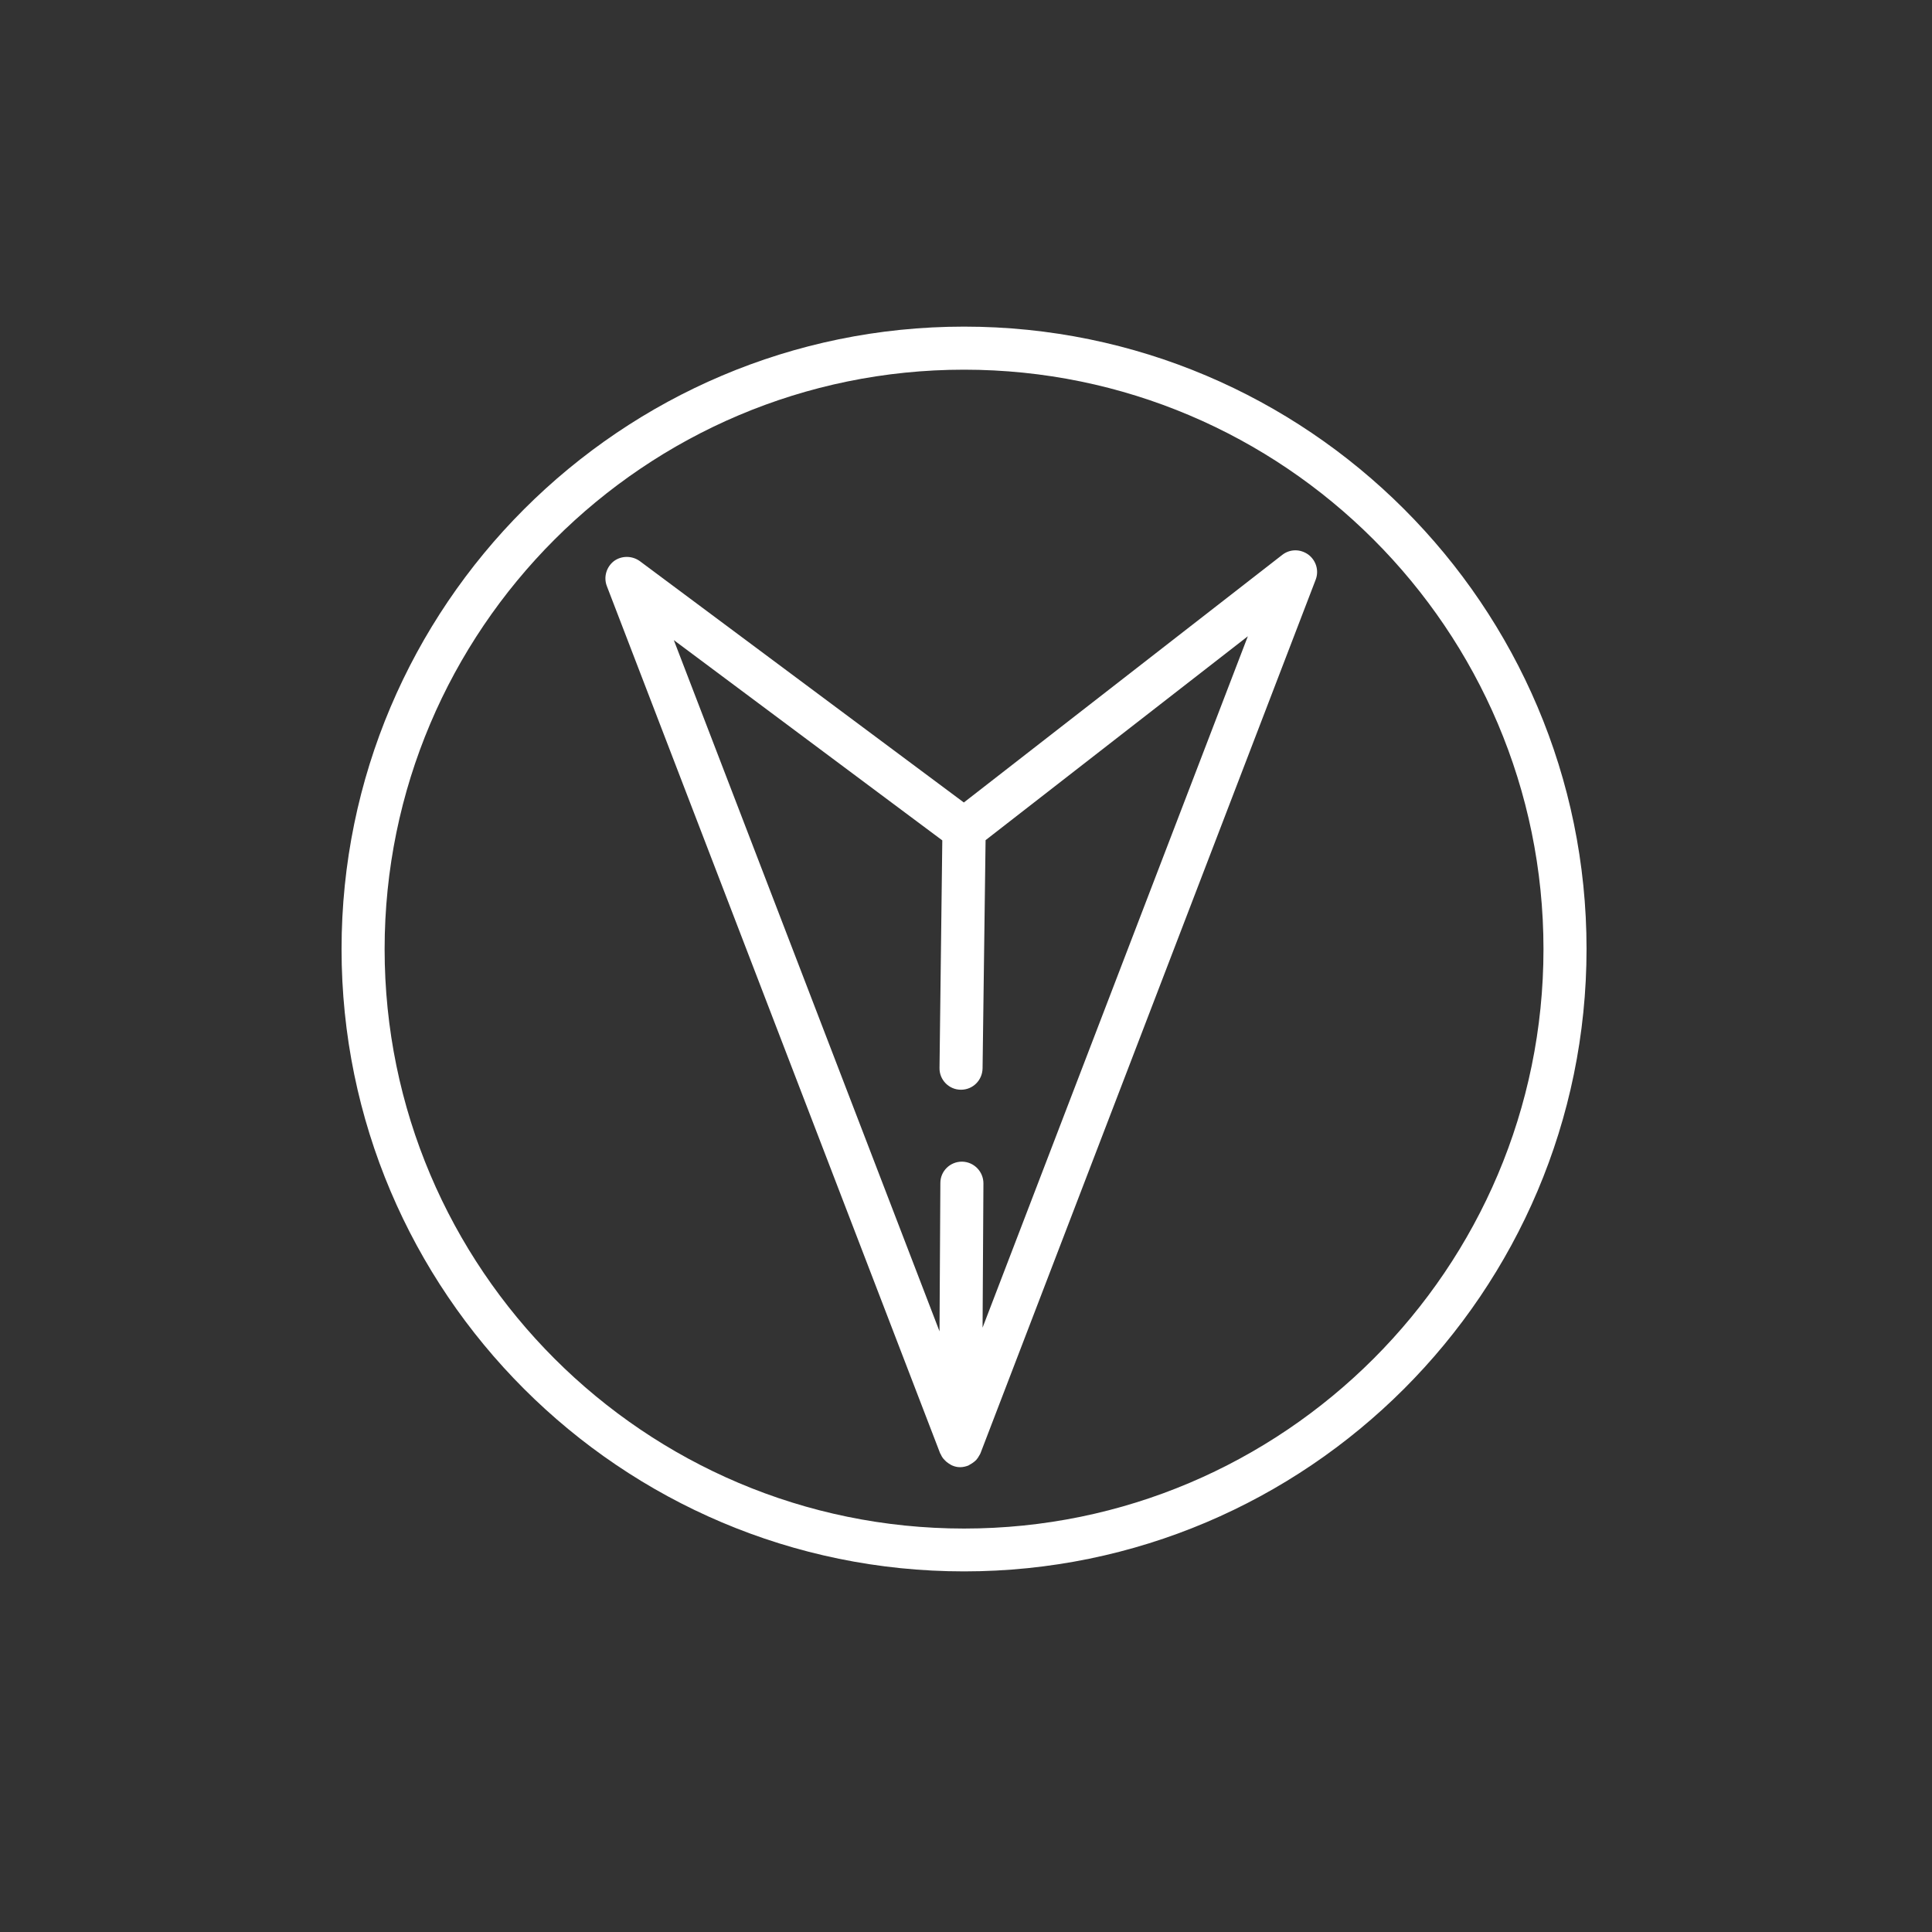
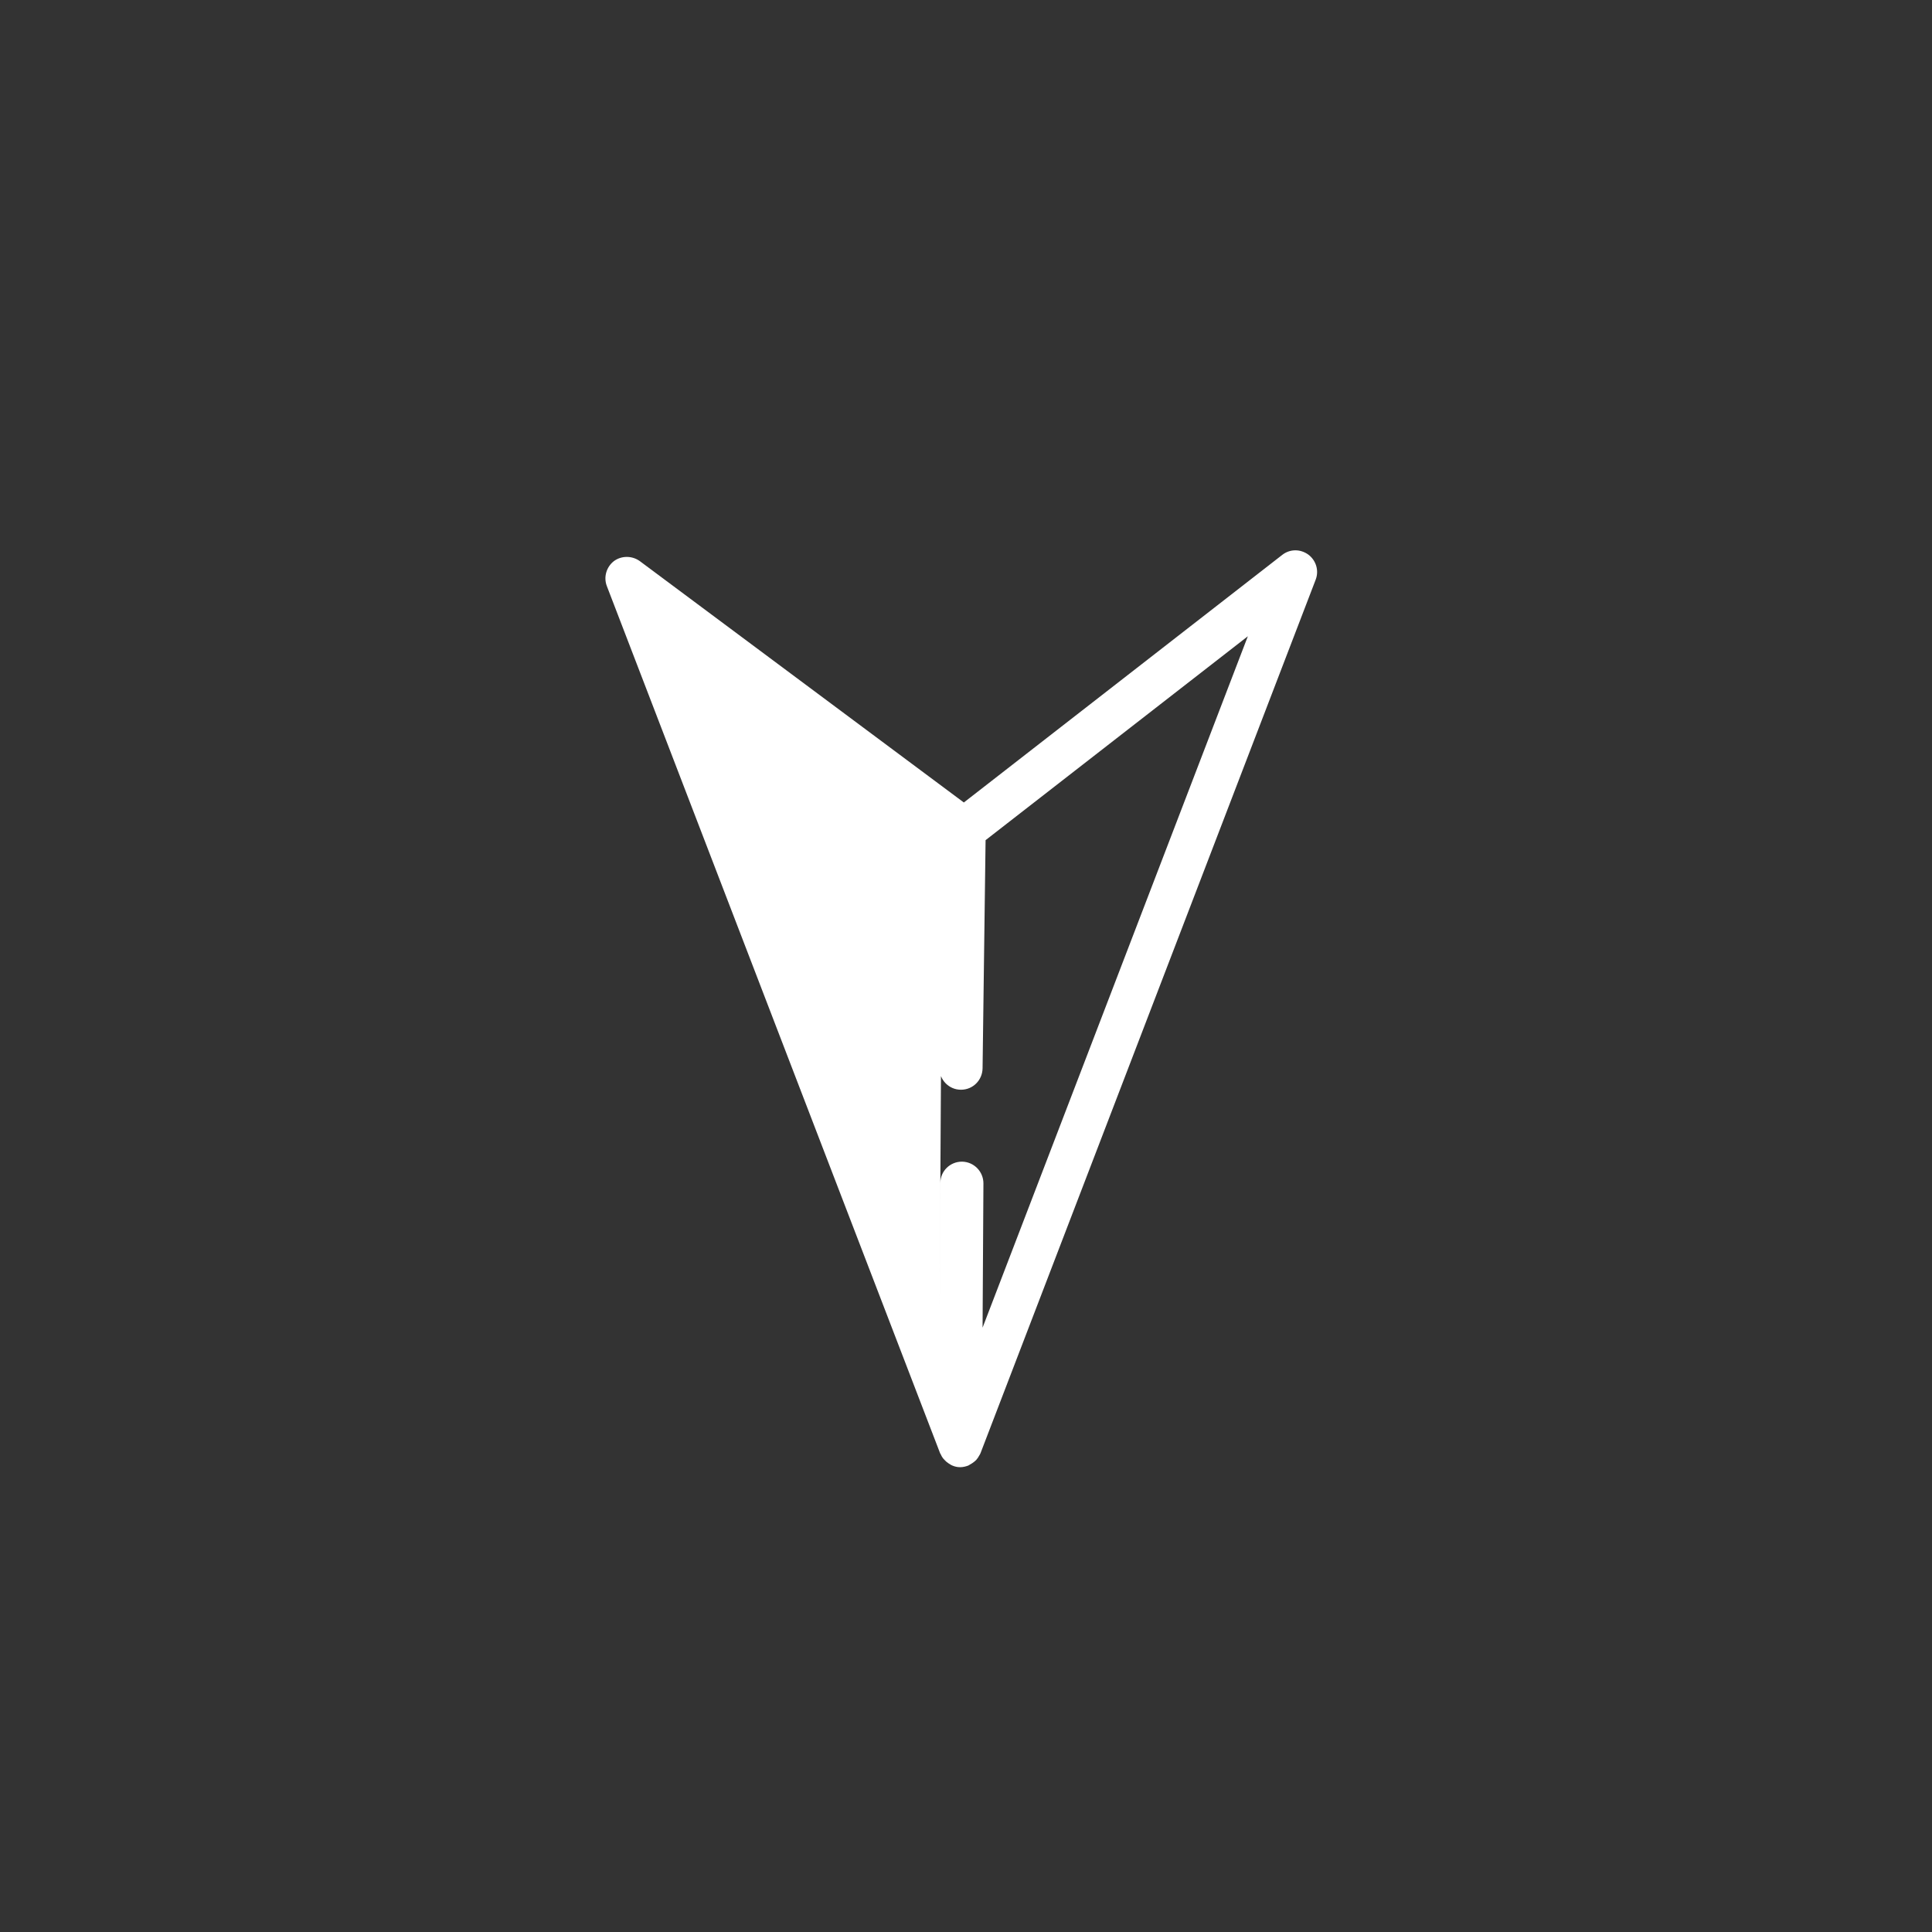
<svg xmlns="http://www.w3.org/2000/svg" width="52" height="52" viewBox="0 0 52 52" fill="none">
  <rect x="0" y="0" width="52" height="52" fill="#333333" stroke="none" />
-   <path d="M25.305 39.119L25.31 39.124C25.316 39.136 25.322 39.148 25.328 39.159C25.351 39.211 25.38 39.252 25.42 39.292C25.438 39.31 25.449 39.322 25.467 39.339C25.502 39.368 25.542 39.397 25.583 39.42C25.6 39.432 25.617 39.437 25.641 39.449C25.698 39.472 25.762 39.489 25.832 39.489C25.838 39.489 25.838 39.489 25.843 39.489C25.843 39.489 25.843 39.489 25.849 39.489C25.919 39.489 25.988 39.472 26.052 39.449C26.069 39.443 26.087 39.432 26.104 39.42C26.145 39.397 26.185 39.374 26.226 39.339C26.243 39.327 26.255 39.31 26.272 39.298C26.307 39.258 26.336 39.217 26.359 39.171C26.365 39.159 26.377 39.148 26.382 39.13C26.382 39.124 26.388 39.124 26.388 39.119L35.412 15.601C35.505 15.357 35.423 15.085 35.215 14.928C35.11 14.853 34.989 14.812 34.867 14.812C34.739 14.812 34.618 14.853 34.513 14.934L25.942 21.599L17.22 15.102C17.011 14.952 16.727 14.952 16.524 15.102C16.322 15.259 16.24 15.531 16.333 15.774L25.305 39.119ZM25.362 22.619L25.287 28.745C25.281 29.064 25.542 29.33 25.861 29.33H25.867C26.185 29.33 26.44 29.075 26.446 28.756L26.527 22.613L33.586 17.125L26.446 35.734L26.469 31.851C26.469 31.532 26.214 31.272 25.896 31.266C25.896 31.266 25.896 31.266 25.89 31.266C25.571 31.266 25.31 31.521 25.31 31.84L25.287 35.833L18.136 17.229L25.362 22.619Z" fill="white" />
-   <path d="M25.948 42.294C35.186 42.294 42.702 34.778 42.702 25.54C42.702 16.302 35.186 8.791 25.948 8.791C16.71 8.791 9.193 16.308 9.193 25.546C9.193 34.784 16.71 42.294 25.948 42.294ZM25.948 9.95C34.548 9.95 41.543 16.945 41.543 25.546C41.543 34.146 34.548 41.141 25.948 41.141C17.347 41.141 10.352 34.146 10.352 25.546C10.352 16.945 17.347 9.95 25.948 9.95Z" fill="white" />
+   <path d="M25.305 39.119L25.31 39.124C25.316 39.136 25.322 39.148 25.328 39.159C25.351 39.211 25.38 39.252 25.42 39.292C25.438 39.31 25.449 39.322 25.467 39.339C25.502 39.368 25.542 39.397 25.583 39.42C25.6 39.432 25.617 39.437 25.641 39.449C25.698 39.472 25.762 39.489 25.832 39.489C25.838 39.489 25.838 39.489 25.843 39.489C25.843 39.489 25.843 39.489 25.849 39.489C25.919 39.489 25.988 39.472 26.052 39.449C26.069 39.443 26.087 39.432 26.104 39.42C26.145 39.397 26.185 39.374 26.226 39.339C26.243 39.327 26.255 39.31 26.272 39.298C26.307 39.258 26.336 39.217 26.359 39.171C26.365 39.159 26.377 39.148 26.382 39.13C26.382 39.124 26.388 39.124 26.388 39.119L35.412 15.601C35.505 15.357 35.423 15.085 35.215 14.928C35.11 14.853 34.989 14.812 34.867 14.812C34.739 14.812 34.618 14.853 34.513 14.934L25.942 21.599L17.22 15.102C17.011 14.952 16.727 14.952 16.524 15.102C16.322 15.259 16.24 15.531 16.333 15.774L25.305 39.119ZM25.362 22.619L25.287 28.745C25.281 29.064 25.542 29.33 25.861 29.33H25.867C26.185 29.33 26.44 29.075 26.446 28.756L26.527 22.613L33.586 17.125L26.446 35.734L26.469 31.851C26.469 31.532 26.214 31.272 25.896 31.266C25.896 31.266 25.896 31.266 25.89 31.266C25.571 31.266 25.31 31.521 25.31 31.84L25.287 35.833L25.362 22.619Z" fill="white" />
</svg>